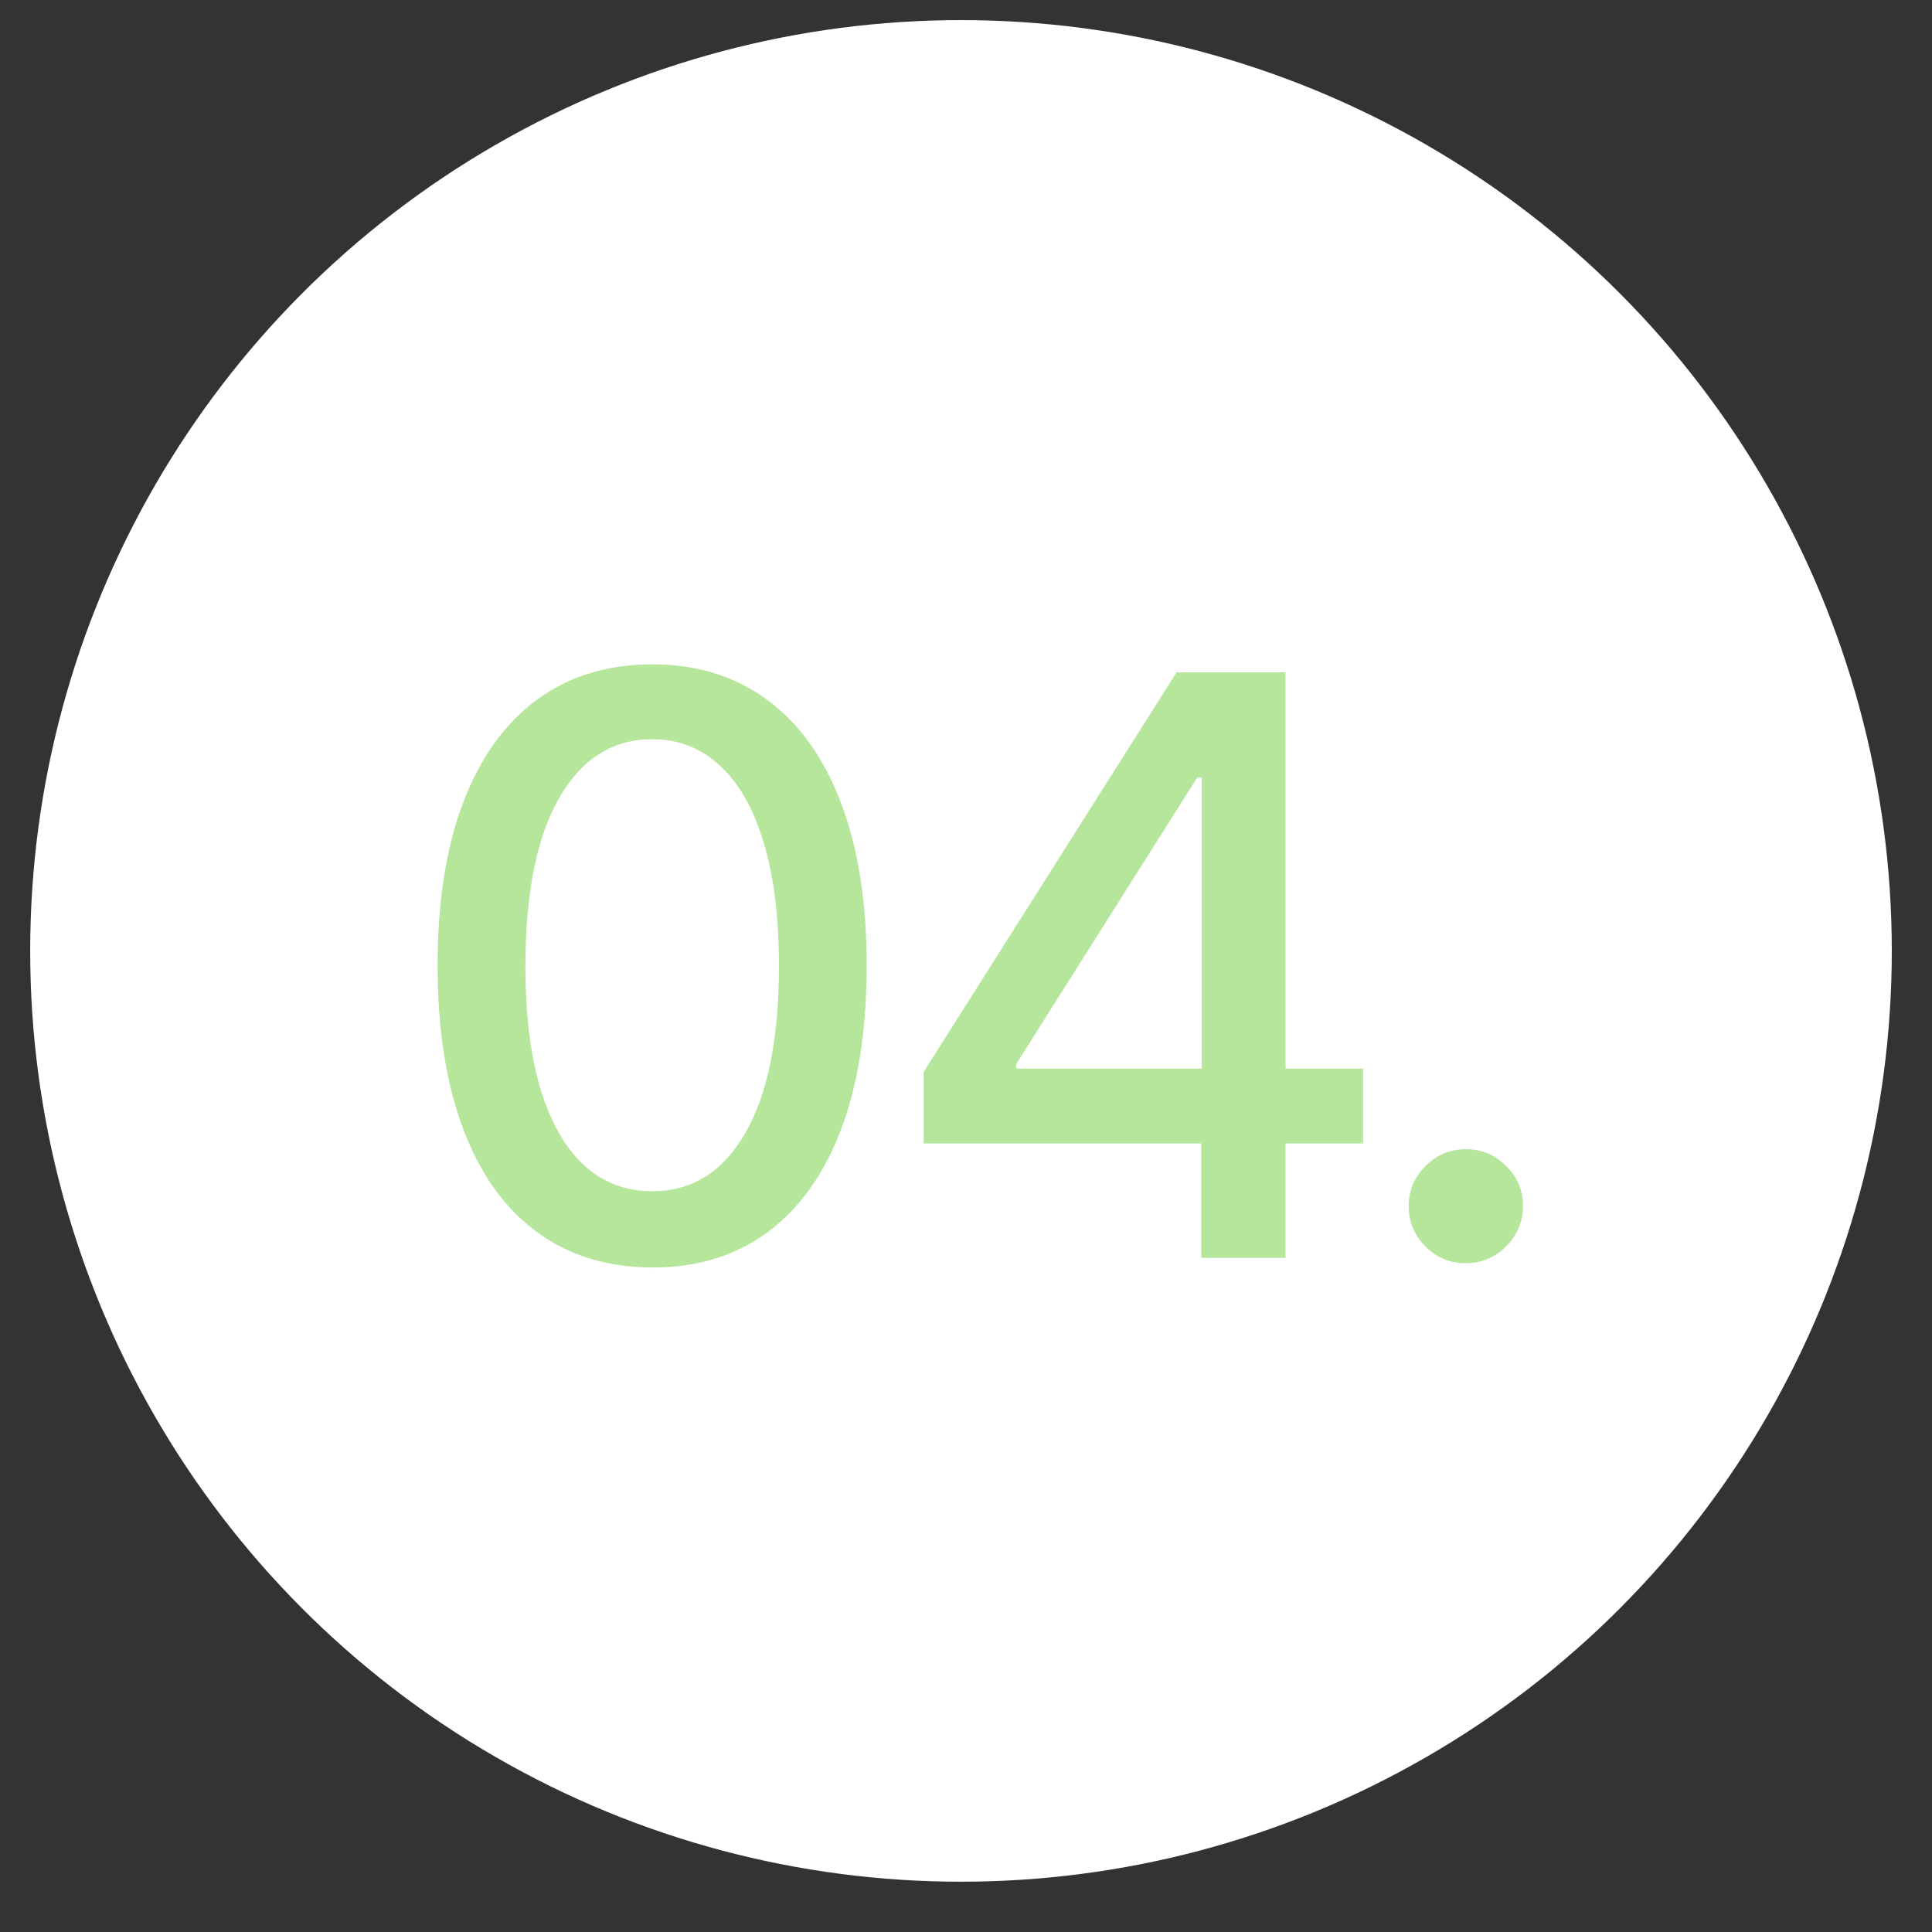
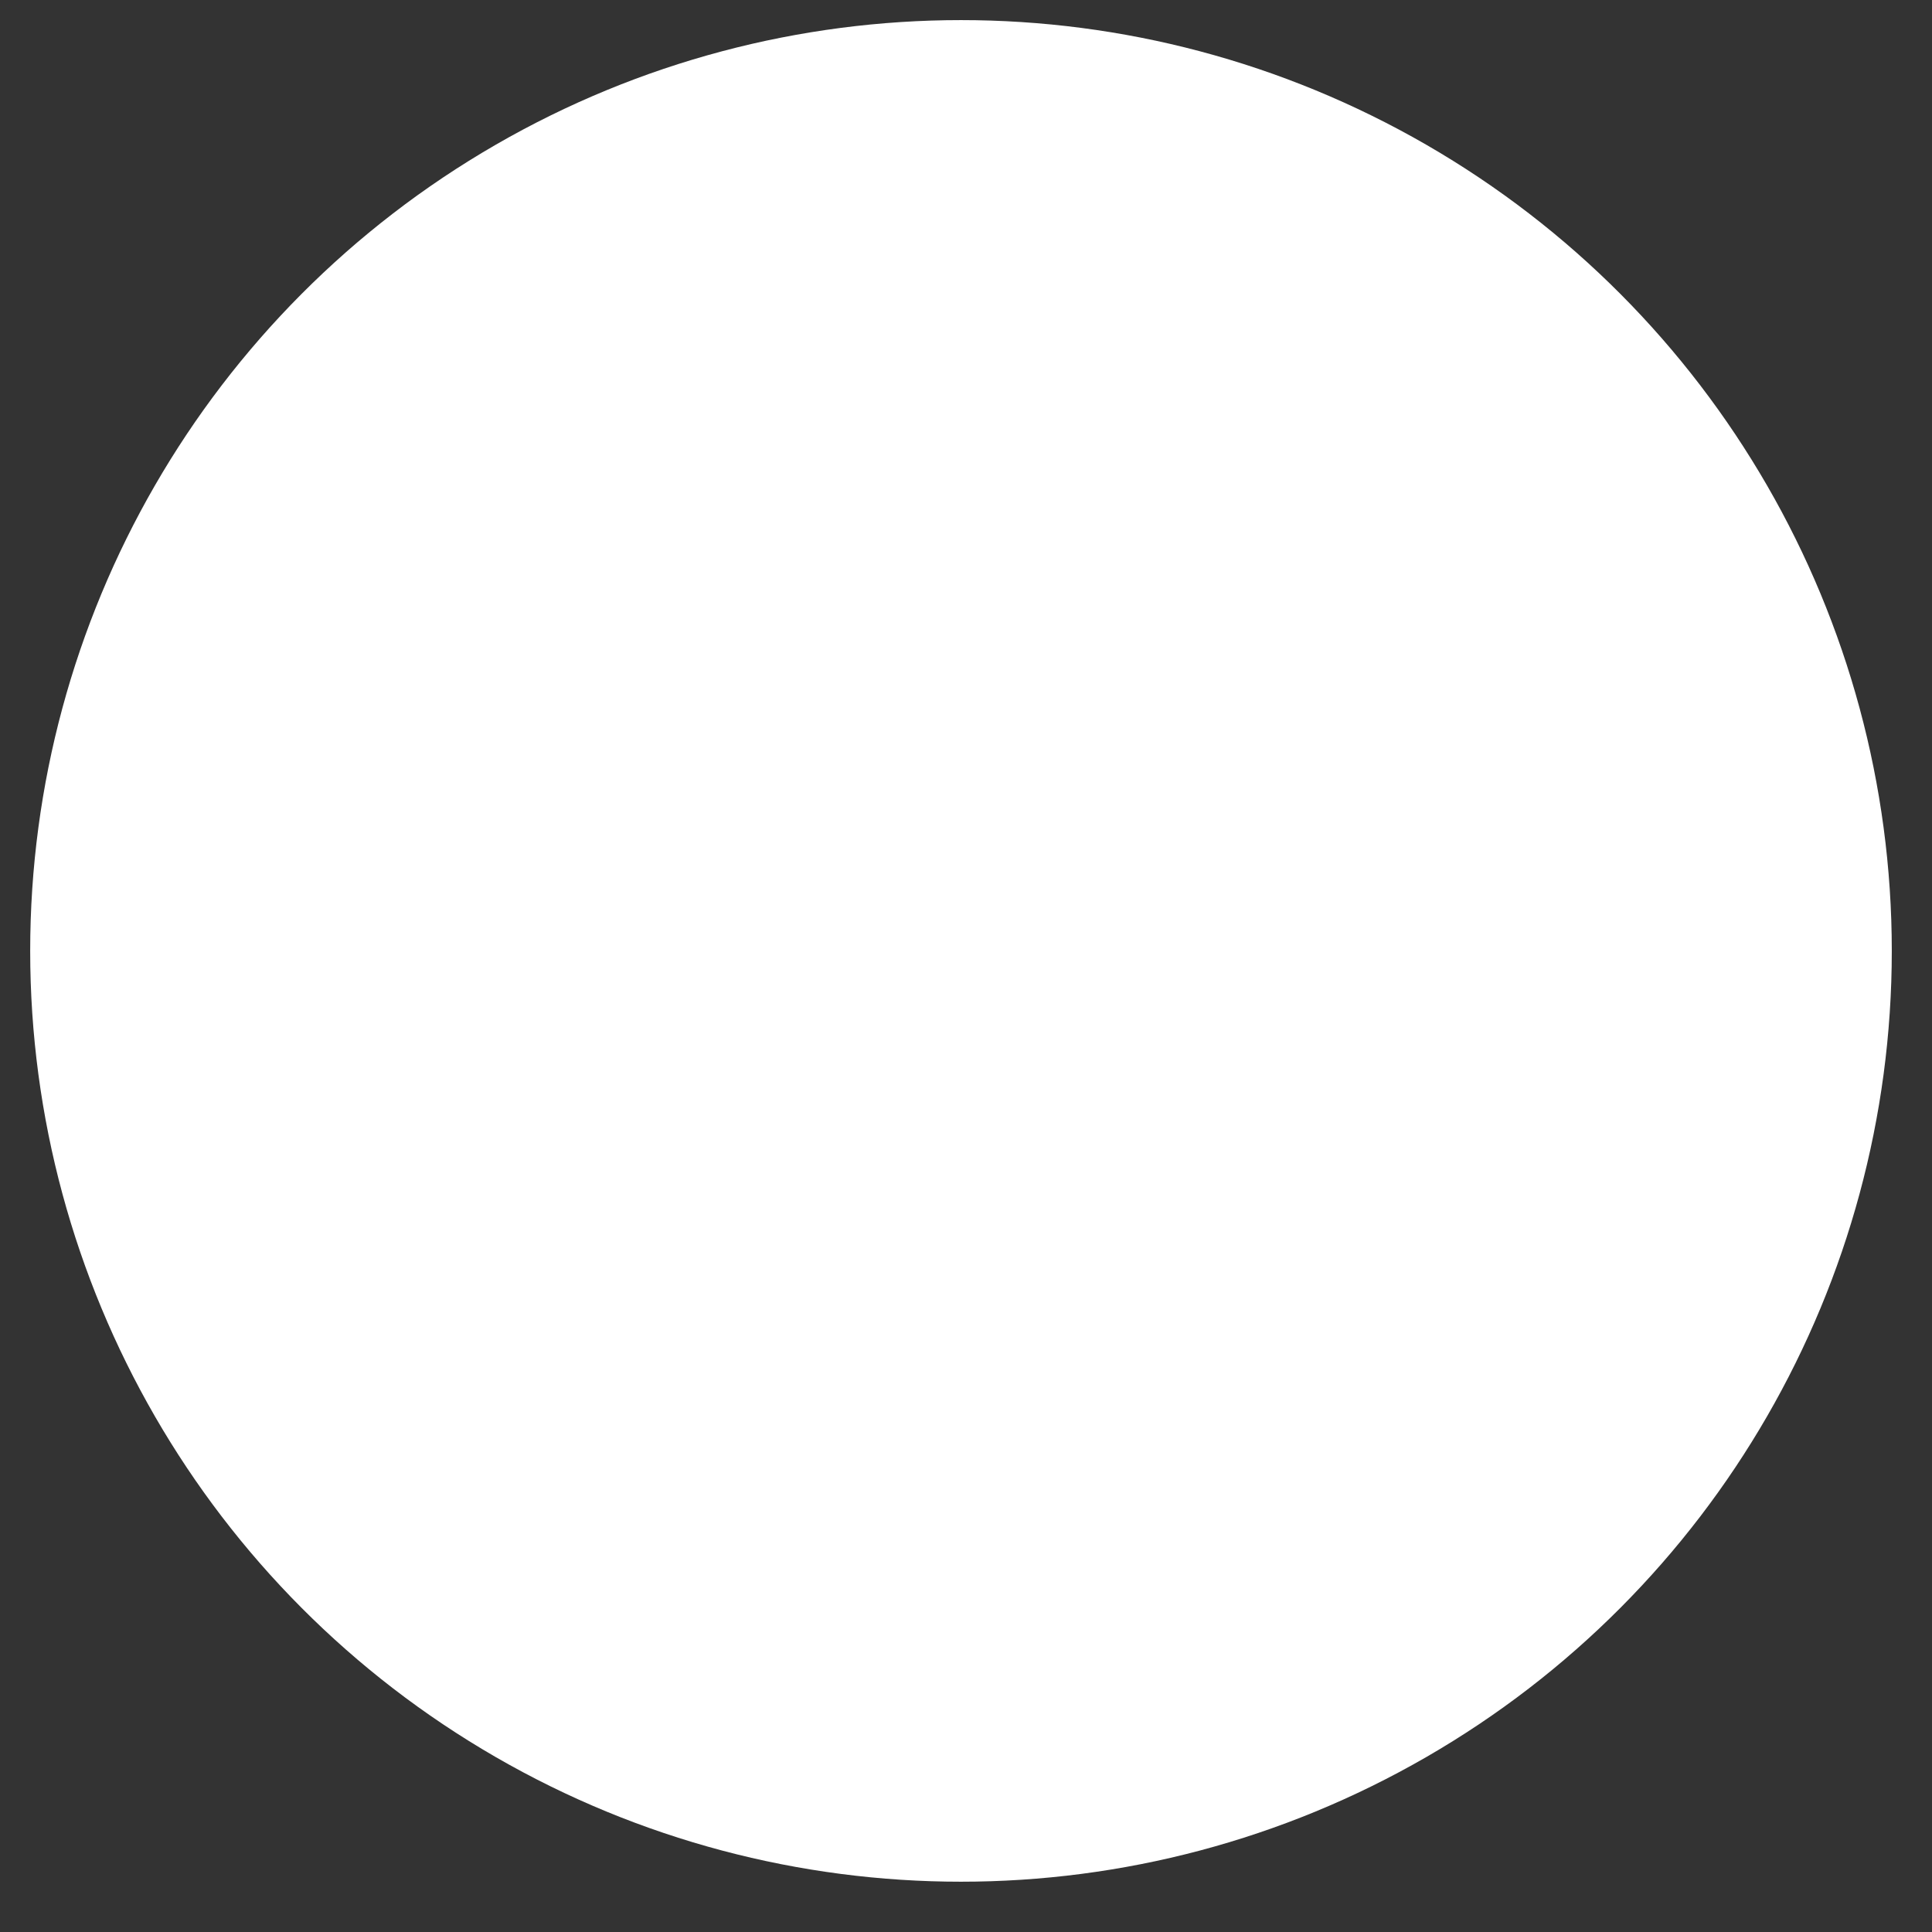
<svg xmlns="http://www.w3.org/2000/svg" width="32" height="32" viewBox="0 0 32 32" fill="none">
  <rect x="0" y="0" width="32" height="32" fill="#333333" stroke="none" />
  <circle cx="15.917" cy="15.75" r="15.417" fill="white" />
-   <path d="M10.804 20.994C10.056 20.991 9.417 20.794 8.887 20.402C8.356 20.011 7.951 19.441 7.67 18.693C7.389 17.945 7.248 17.044 7.248 15.989C7.248 14.938 7.389 14.04 7.67 13.295C7.954 12.55 8.361 11.982 8.891 11.591C9.425 11.199 10.062 11.004 10.804 11.004C11.546 11.004 12.182 11.201 12.712 11.596C13.243 11.987 13.648 12.555 13.929 13.3C14.213 14.042 14.355 14.938 14.355 15.989C14.355 17.047 14.215 17.95 13.934 18.698C13.653 19.443 13.247 20.012 12.717 20.407C12.187 20.799 11.549 20.994 10.804 20.994ZM10.804 19.73C11.461 19.73 11.974 19.41 12.343 18.769C12.716 18.128 12.902 17.202 12.902 15.989C12.902 15.185 12.816 14.504 12.646 13.949C12.479 13.39 12.237 12.967 11.922 12.68C11.609 12.389 11.237 12.244 10.804 12.244C10.151 12.244 9.638 12.566 9.265 13.21C8.893 13.854 8.705 14.78 8.702 15.989C8.702 16.798 8.786 17.481 8.953 18.04C9.123 18.595 9.365 19.017 9.677 19.304C9.99 19.588 10.365 19.73 10.804 19.73ZM15.298 18.939V17.756L19.488 11.136H20.421V12.879H19.829L16.832 17.623V17.699H22.576V18.939H15.298ZM19.896 20.833V18.579L19.905 18.04V11.136H21.292V20.833H19.896ZM24.279 20.923C24.021 20.923 23.798 20.832 23.612 20.649C23.426 20.462 23.332 20.238 23.332 19.976C23.332 19.717 23.426 19.496 23.612 19.313C23.798 19.127 24.021 19.034 24.279 19.034C24.538 19.034 24.761 19.127 24.947 19.313C25.133 19.496 25.226 19.717 25.226 19.976C25.226 20.15 25.182 20.309 25.094 20.454C25.009 20.596 24.895 20.71 24.753 20.795C24.611 20.881 24.453 20.923 24.279 20.923Z" fill="#B5E69C" />
</svg>